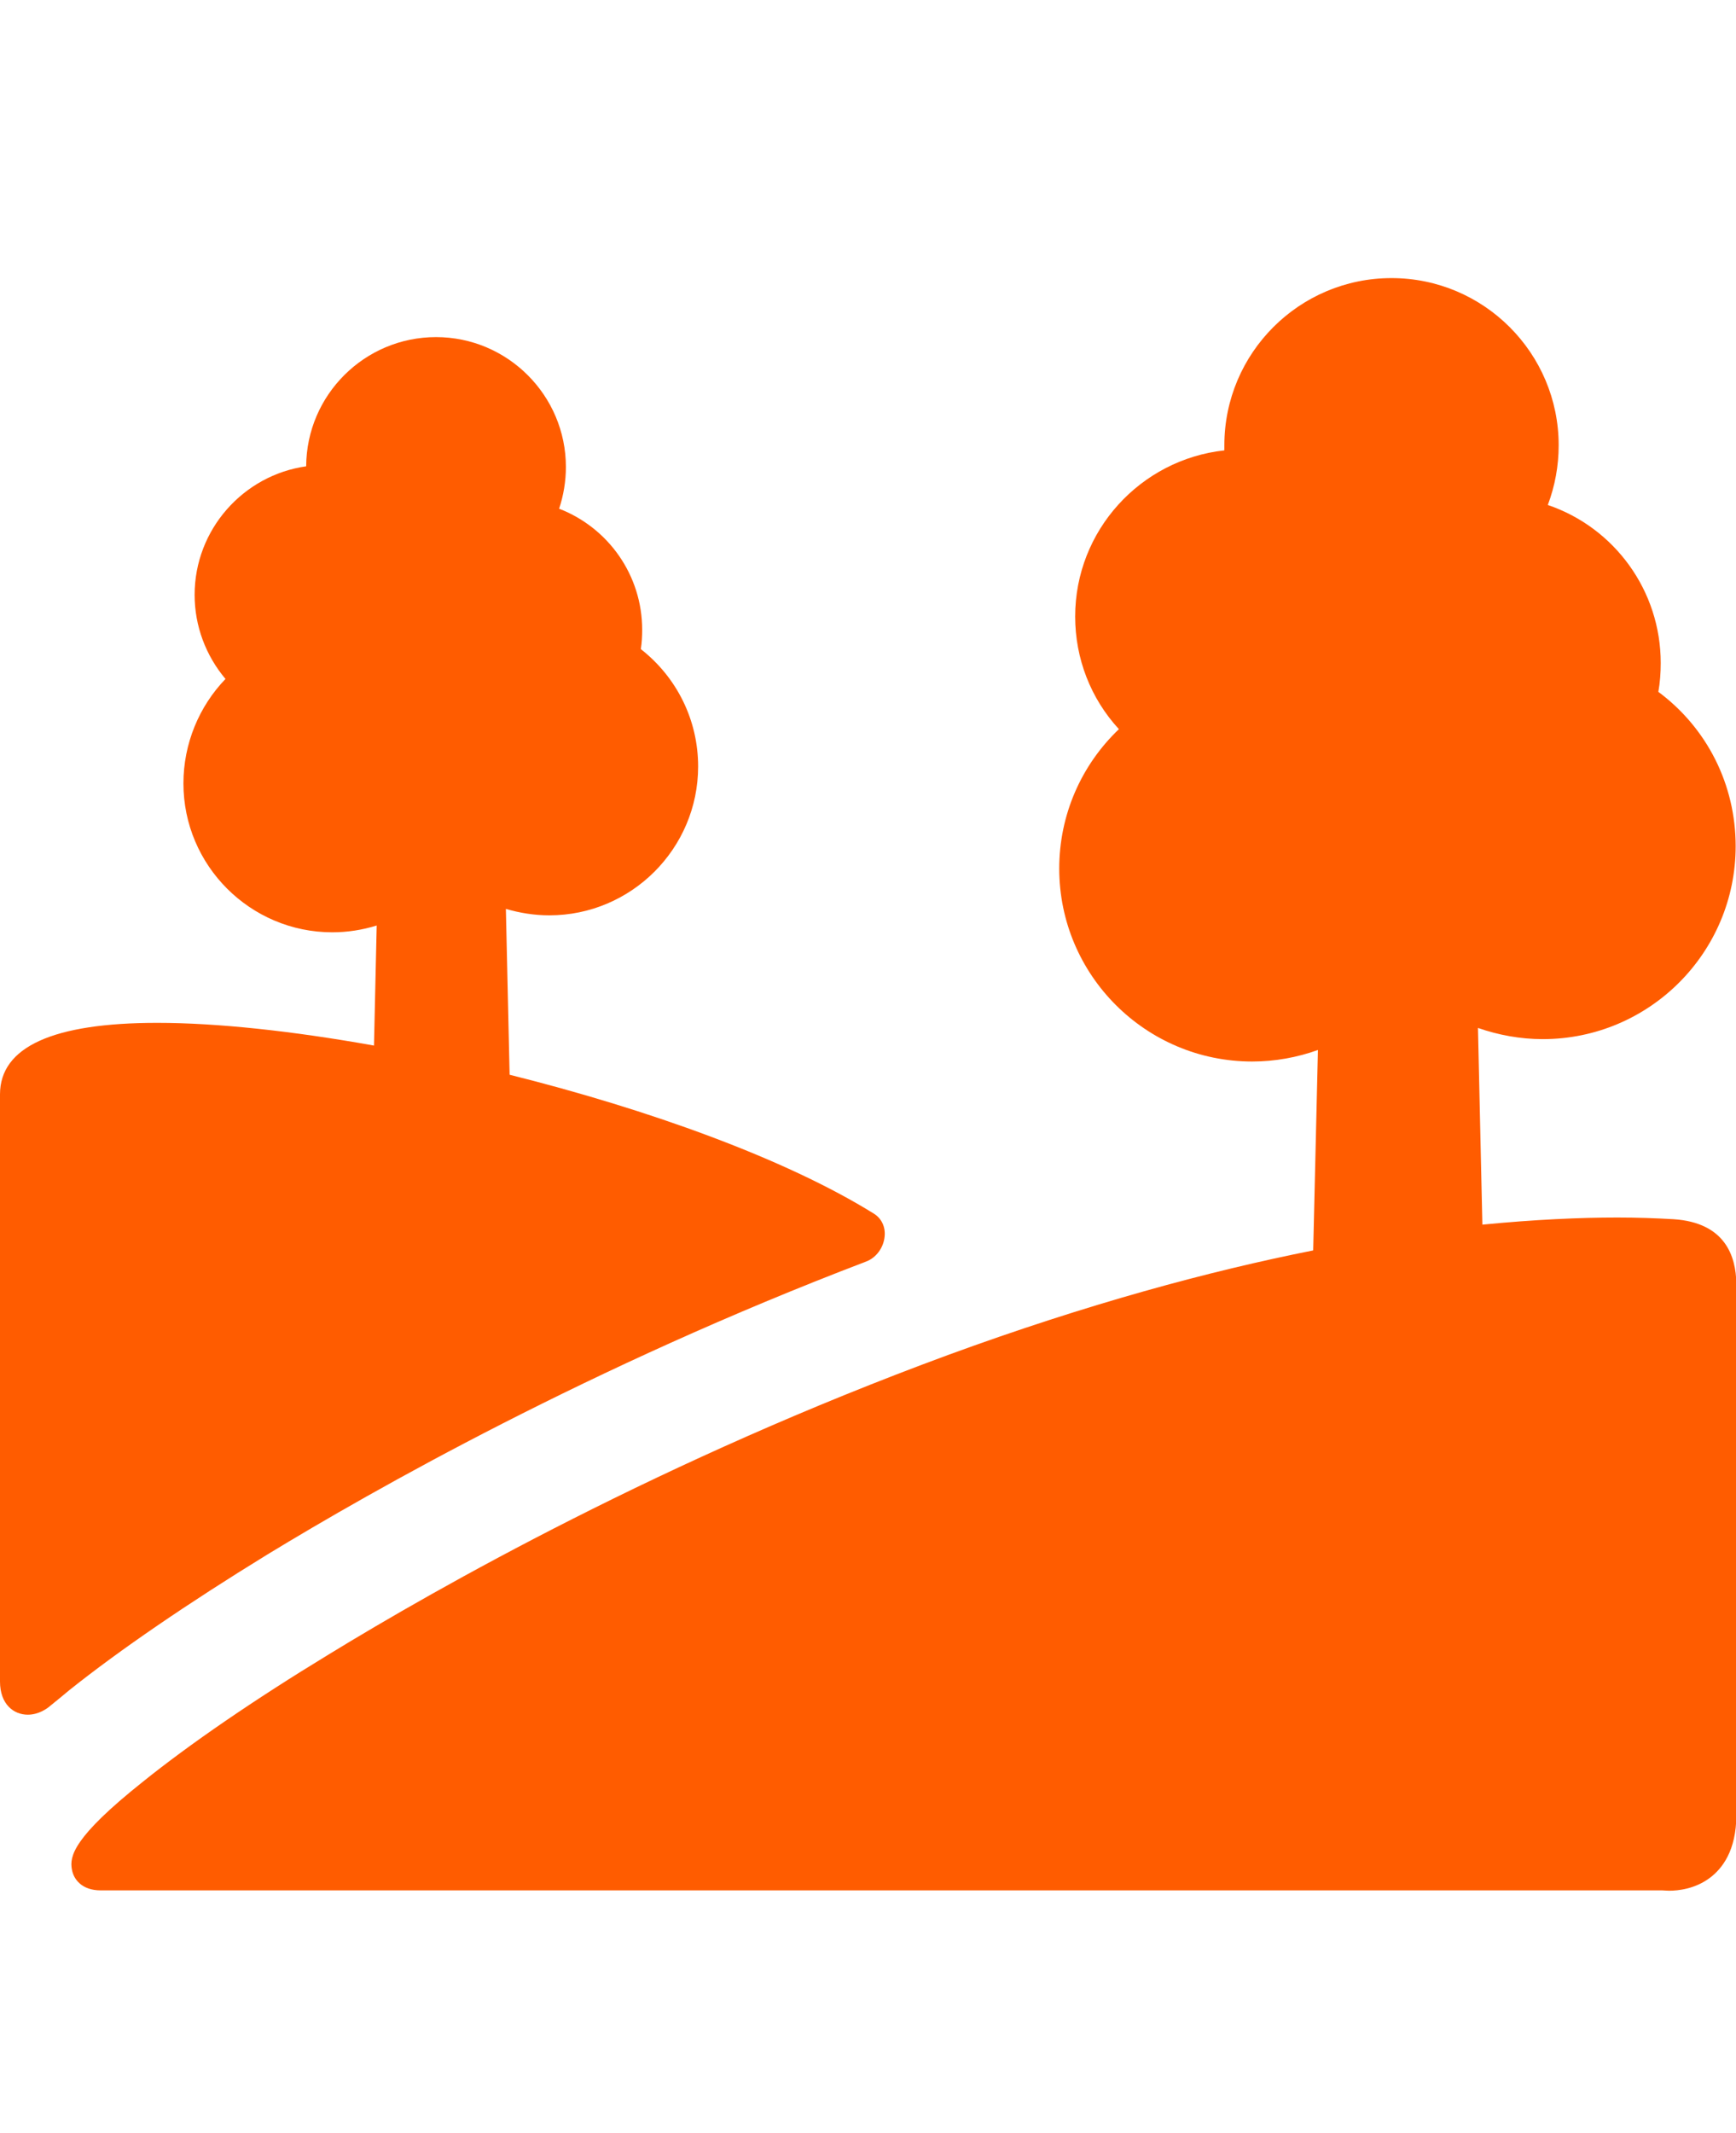
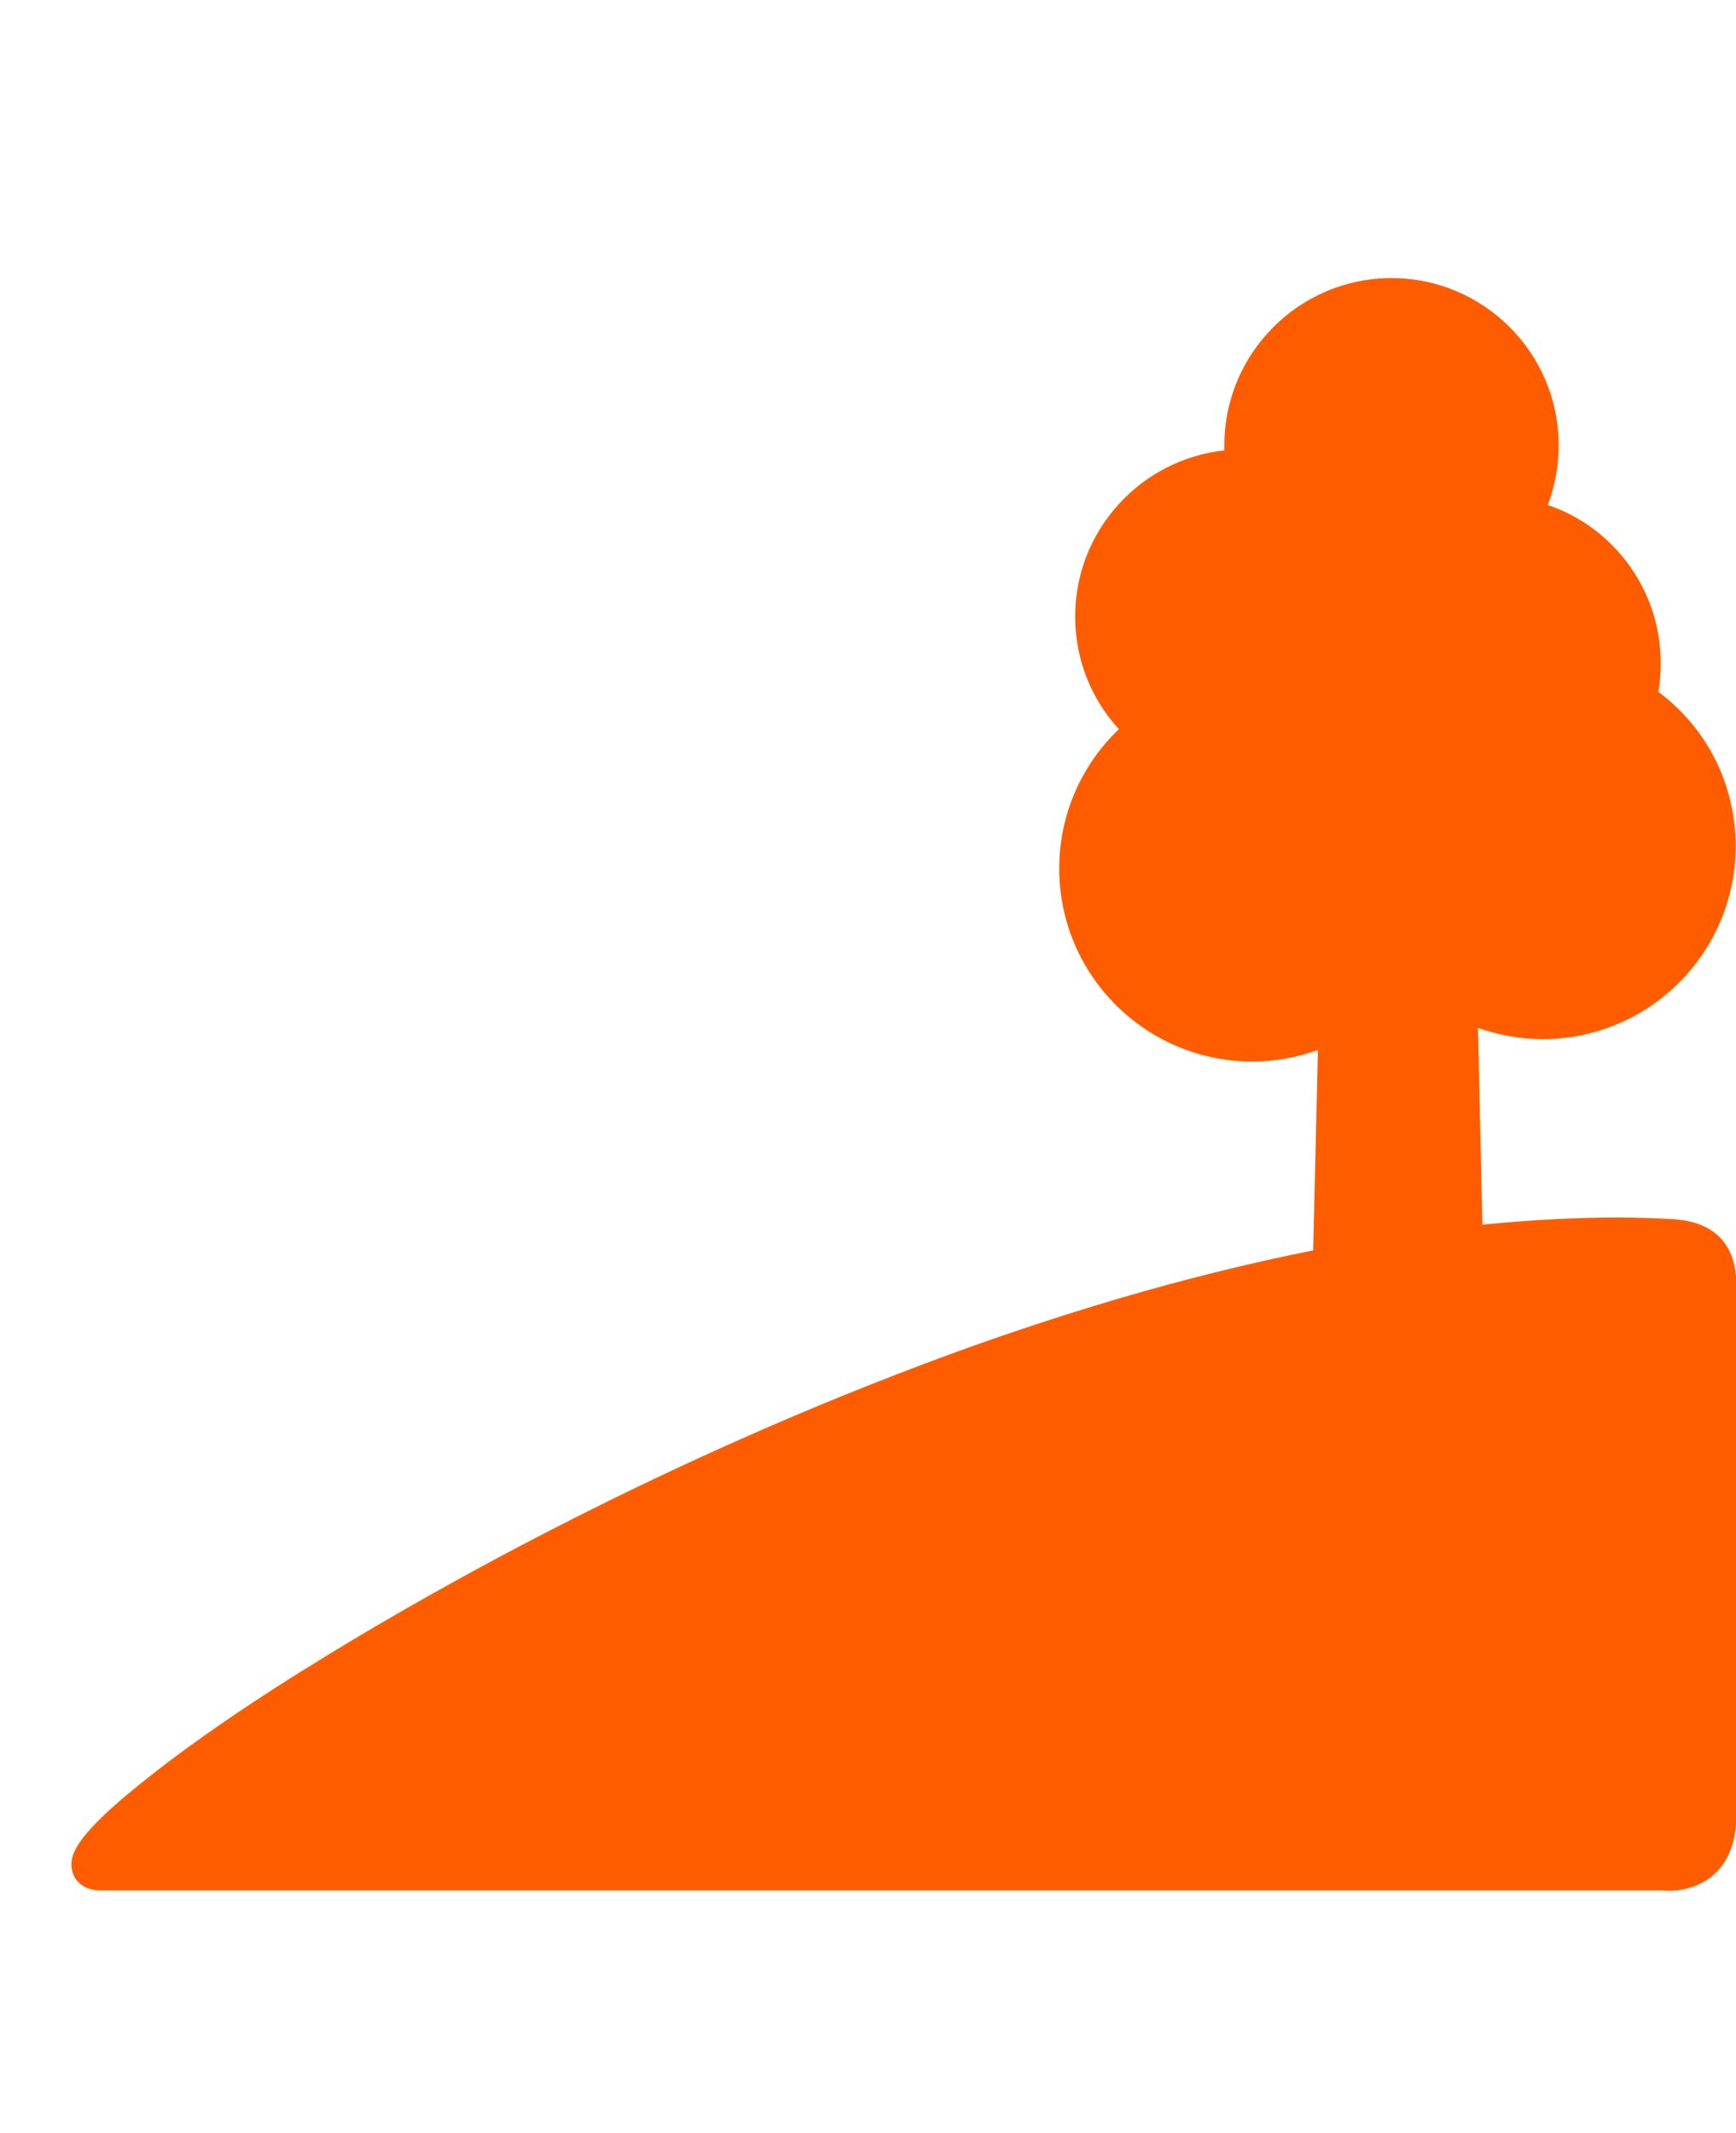
<svg xmlns="http://www.w3.org/2000/svg" version="1.1" id="Capa_1" x="0px" y="0px" viewBox="-49 70.7 512 629" style="enable-background:new -49 70.7 512 629;" xml:space="preserve">
  <style type="text/css">
	.st0{fill:#FF5C00;}
</style>
  <g>
    <g>
      <path class="st0" d="M444.6,430.2c-5.2-0.3-10.7-0.5-16.6-0.5c-11.1,0-24.4,0.6-39.8,2.1l-1.3-58c6,2.1,12.5,3.3,19.1,3.3    c31.4,0,56.9-25.5,56.9-56.9c0-18.1-8.4-34.8-22.8-45.5c0.5-2.8,0.7-5.6,0.7-8.5c0-21.3-13.6-39.9-33.3-46.6    c2.1-5.6,3.2-11.5,3.2-17.6c0-27.2-22.1-49.3-49.3-49.3s-49.3,22.1-49.3,49.3c0,0.5,0,1,0,1.5c-24.7,2.7-44,23.6-44,49    c0,12.4,4.6,24.2,12.9,33.2c-11.2,10.7-17.6,25.4-17.6,41.1c0,31.4,25.5,56.9,56.9,56.9c6.7,0,13.3-1.2,19.4-3.4l-1.4,59.1    c-30.7,6.1-66.6,15.8-107.6,30.8C146.9,501,80.2,538.8,48,558.5C25.8,572,6.9,585-6.9,596.1c-20.6,16.4-21.6,22-20.9,25.8    c0.5,3,3,6.2,8.5,6.2h460.6c0.4,0,1.1,0.1,2,0.1c2.6,0,7.6-0.5,12-3.8c3.6-2.7,7.8-8,7.8-18.5V449.2    C463,441.1,459.8,431.2,444.6,430.2z" />
-       <path class="st0" d="M206.4,442.7c3-1.1,5.2-4.1,5.5-7.4c0.3-2.8-0.9-5.3-3.1-6.7c-26.2-16.3-66.7-30.8-107.5-41l-1.1-48.9    c4.1,1.2,8.4,1.9,12.8,1.9c24.2,0,43.9-19.7,43.9-43.9c0-13.7-6.3-26.3-16.9-34.6c0.3-1.9,0.4-3.8,0.4-5.7    c0-16.1-10-30.1-24.5-35.7c1.3-3.9,2-8.1,2-12.3c0-21.1-17.2-38.3-38.3-38.3s-38.2,17.1-38.3,38.1c-18.5,2.6-32.9,18.6-32.9,37.9    c0,9.2,3.3,17.9,9.1,24.8C9.7,279,5.1,290,5.1,301.7c0,24.2,19.7,43.9,43.9,43.9c4.5,0,8.9-0.7,13.1-2L61.3,379    c-24-4.3-46.3-6.7-63.9-6.7c-30.8,0-46.4,7.1-46.4,21.1v173.1c0,6.8,4.1,9.8,8.2,9.8c3.2,0,5.7-1.8,6.6-2.6c2-1.6,3.8-3.1,5.6-4.6    c14.9-11.9,35.1-25.7,58.4-40C61,510.1,125.1,473.7,206.4,442.7z" />
    </g>
  </g>
</svg>